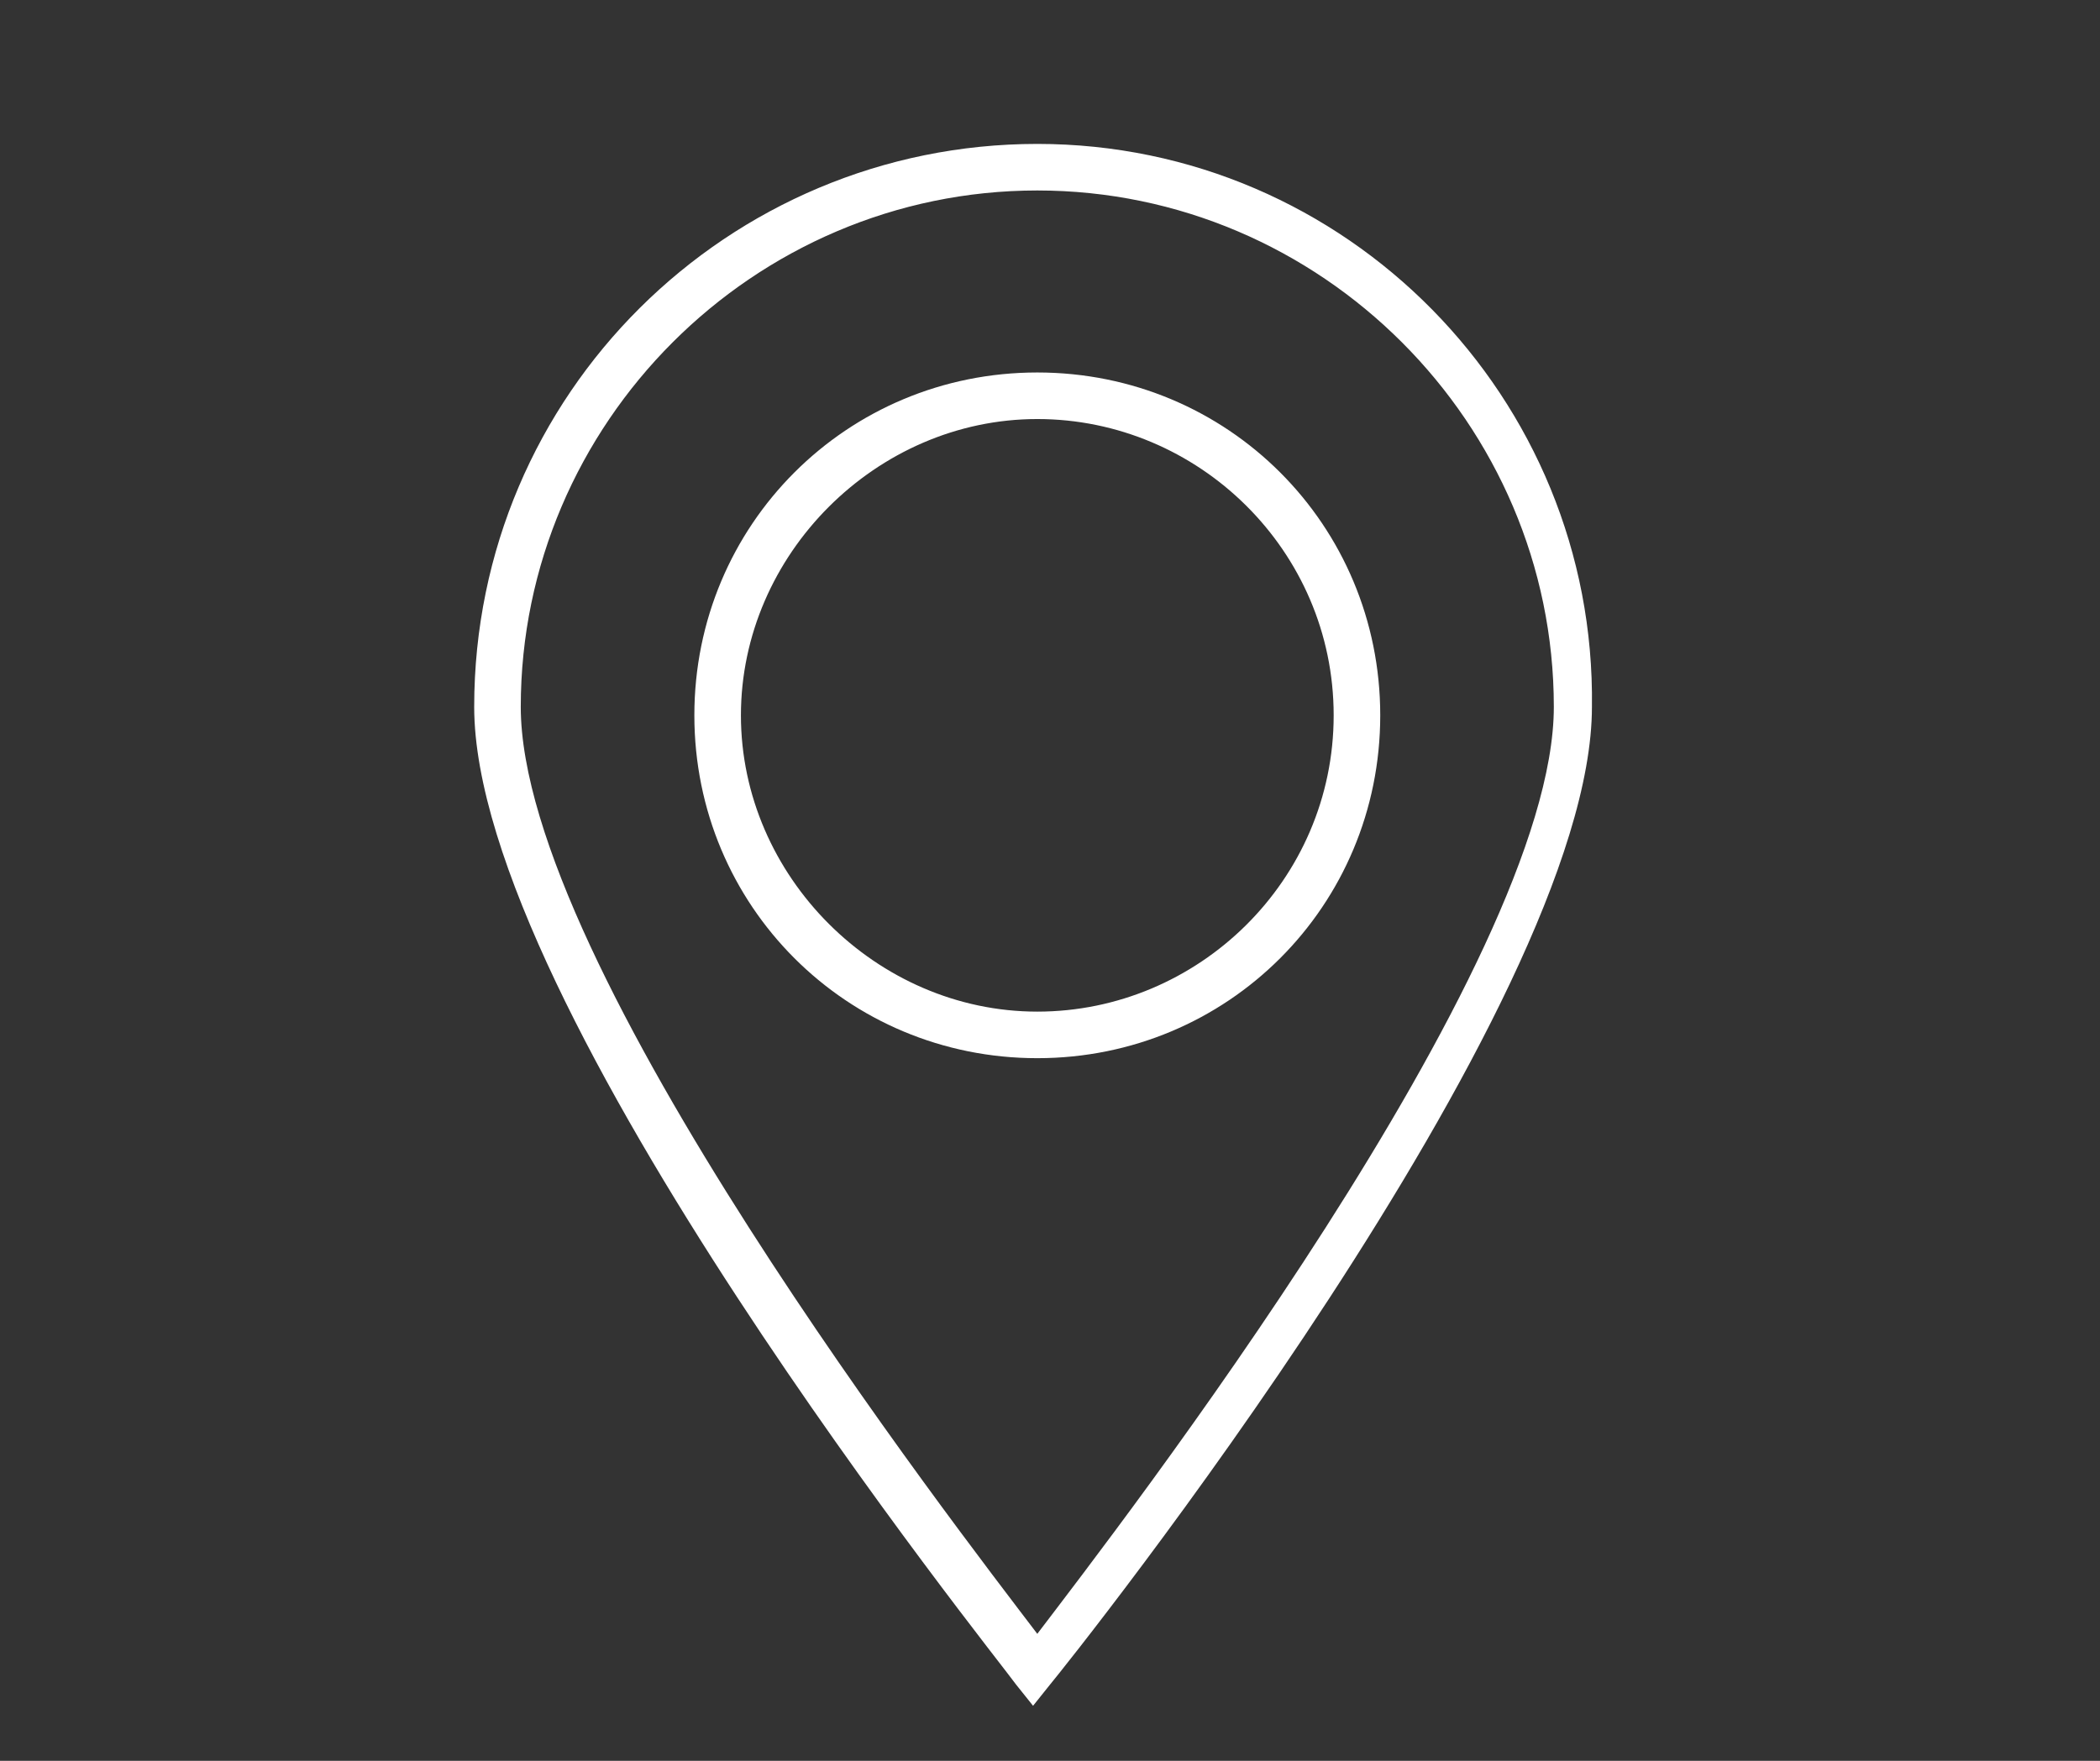
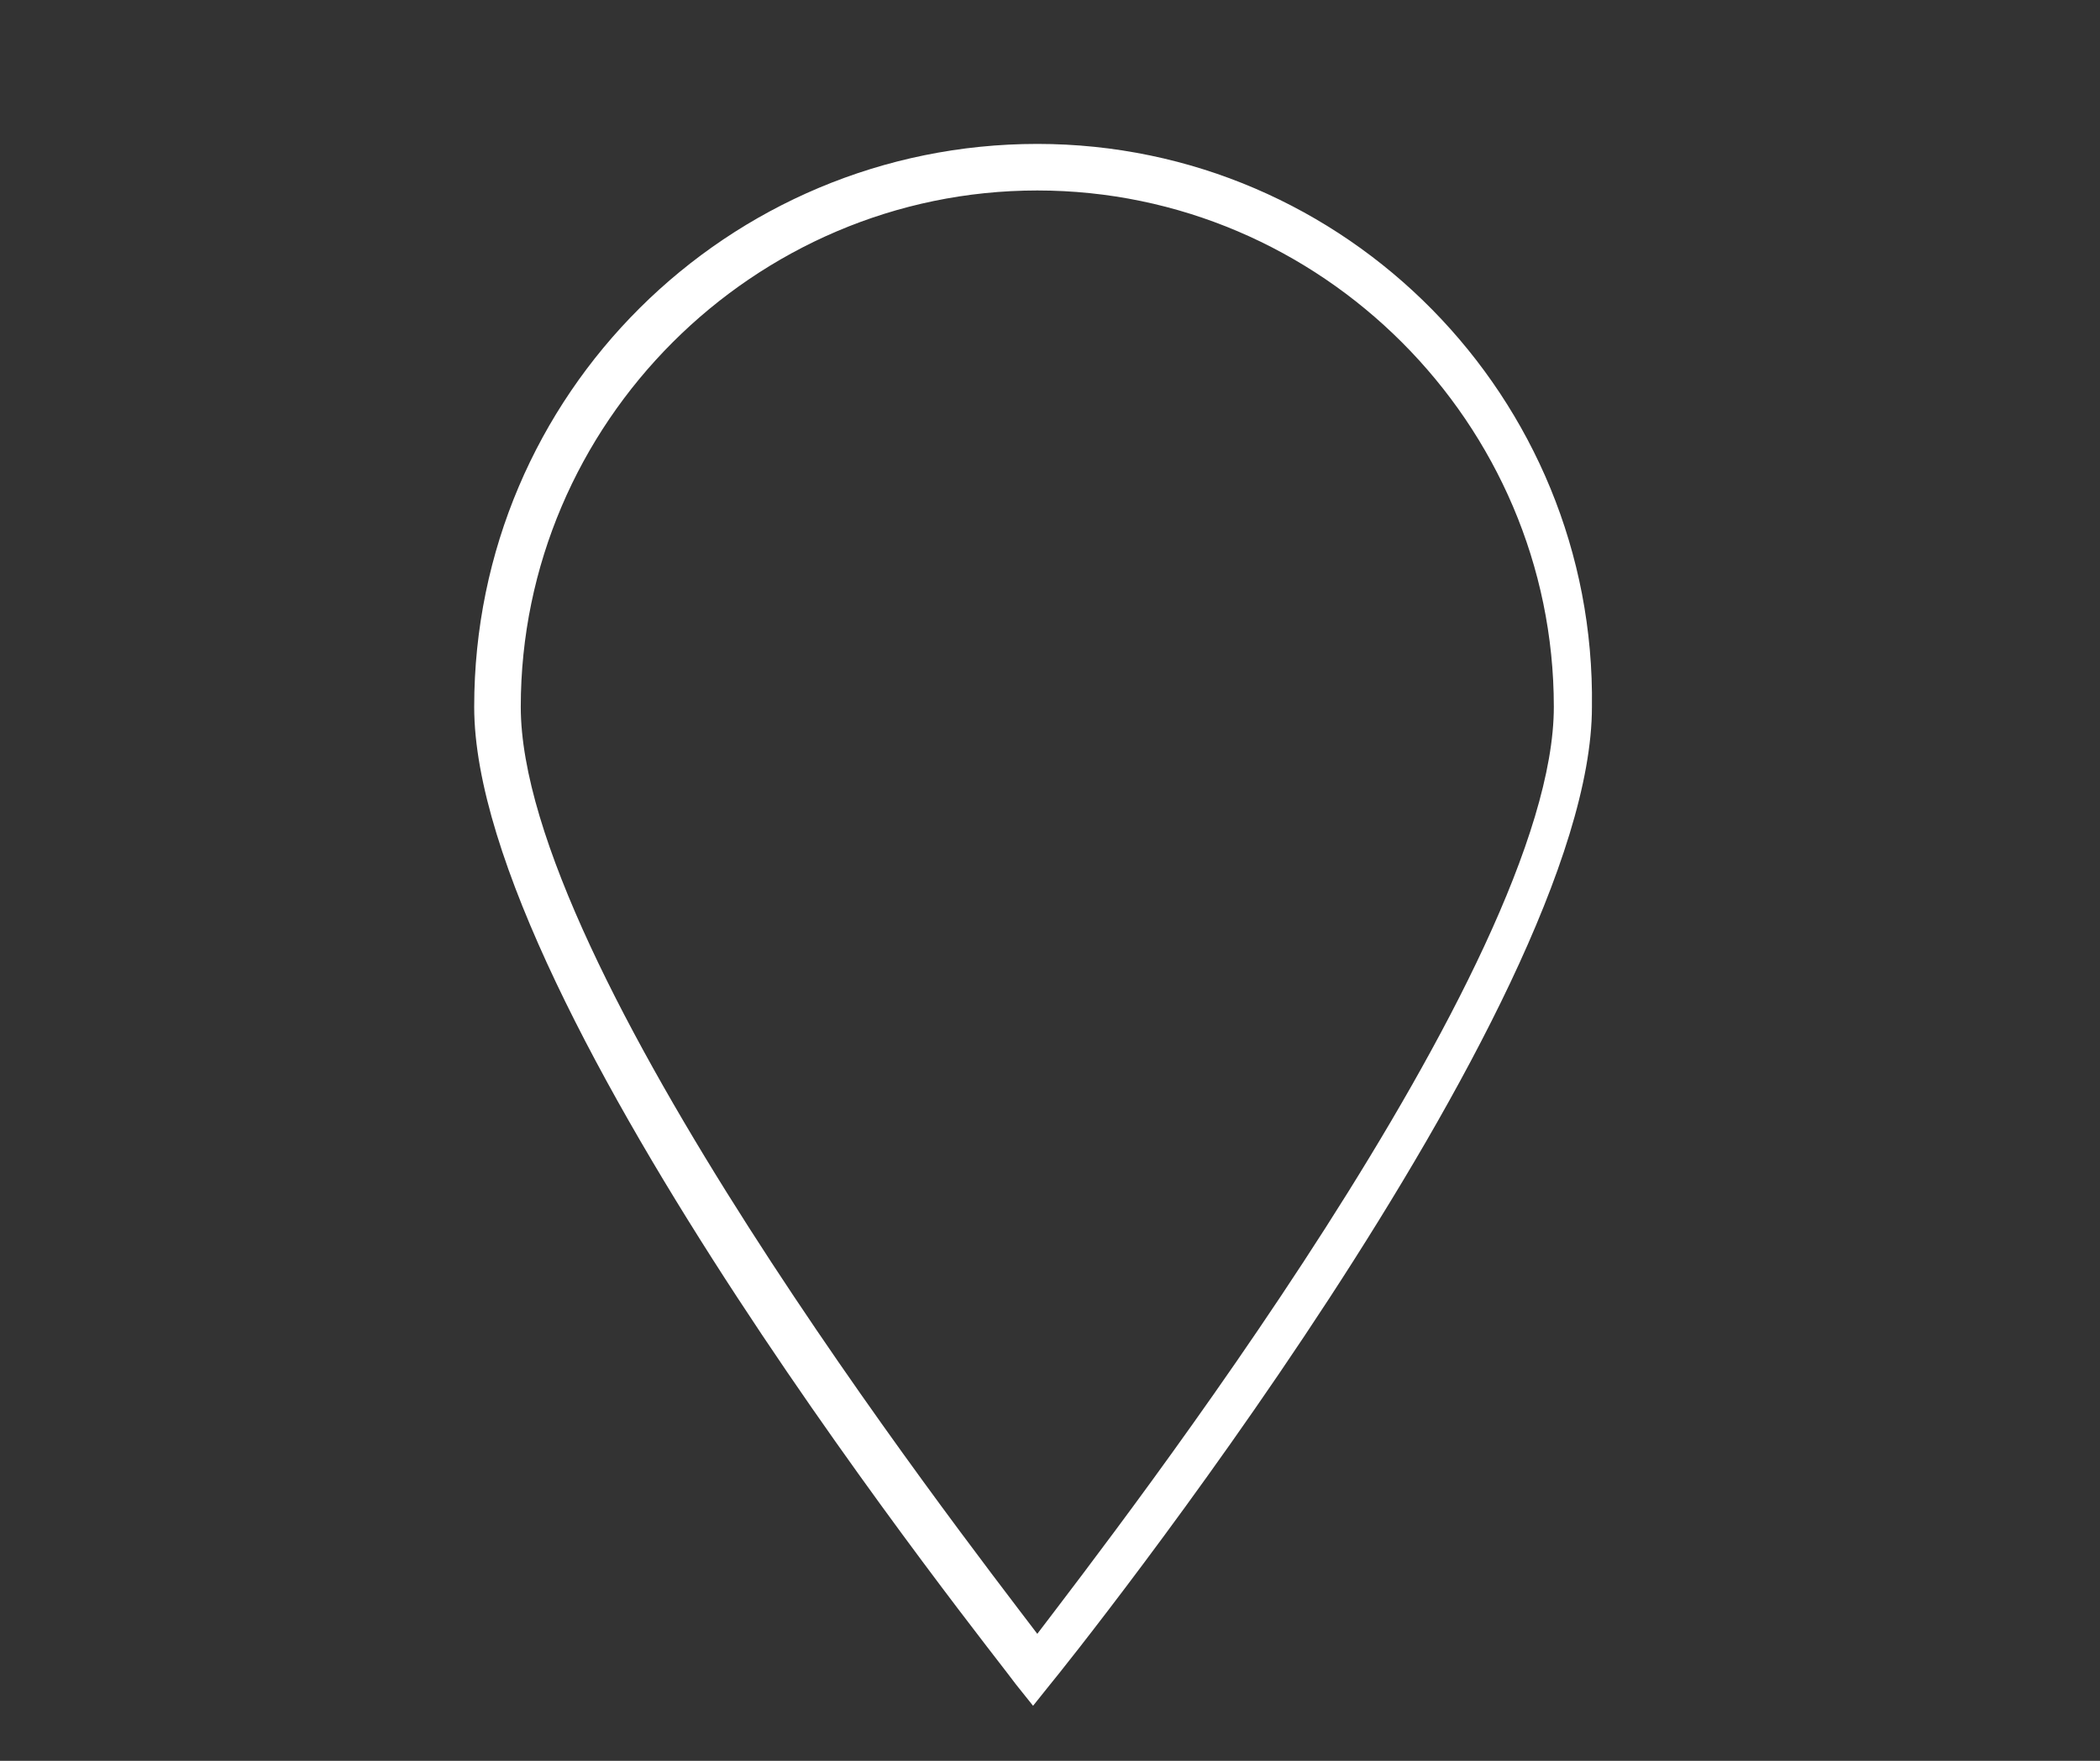
<svg xmlns="http://www.w3.org/2000/svg" version="1.1" id="Layer_1" x="0px" y="0px" viewBox="0 0 49.6 41.6" enable-background="new 0 0 49.6 41.6" xml:space="preserve">
  <rect x="0" y="0" width="49.6" height="41.6" fill="#333333" stroke="none" />
  <g>
    <path fill="#FFFFFF" d="M24.5,3.4c-7.3,0-13.3,5.9-13.3,13.3c0,7.1,12.3,22.4,12.8,23.1l0.4,0.5l0.4-0.5c0.5-0.6,12.8-16,12.8-23.1   C37.7,9.4,31.8,3.4,24.5,3.4z M36.7,16.7c0,6.1-10.3,19.4-12.2,21.9c-1.9-2.5-12.2-15.8-12.2-21.9c0-6.7,5.5-12.2,12.2-12.2   S36.7,10,36.7,16.7z" />
-     <path fill="#FFFFFF" d="M24.5,8.8c-4.5,0-8.1,3.6-8.1,8.1S20,25,24.5,25s8.1-3.6,8.1-8.1S29,8.8,24.5,8.8z M31.5,16.9   c0,3.9-3.2,7-7,7s-7-3.2-7-7s3.2-7,7-7S31.5,13,31.5,16.9z" />
  </g>
</svg>